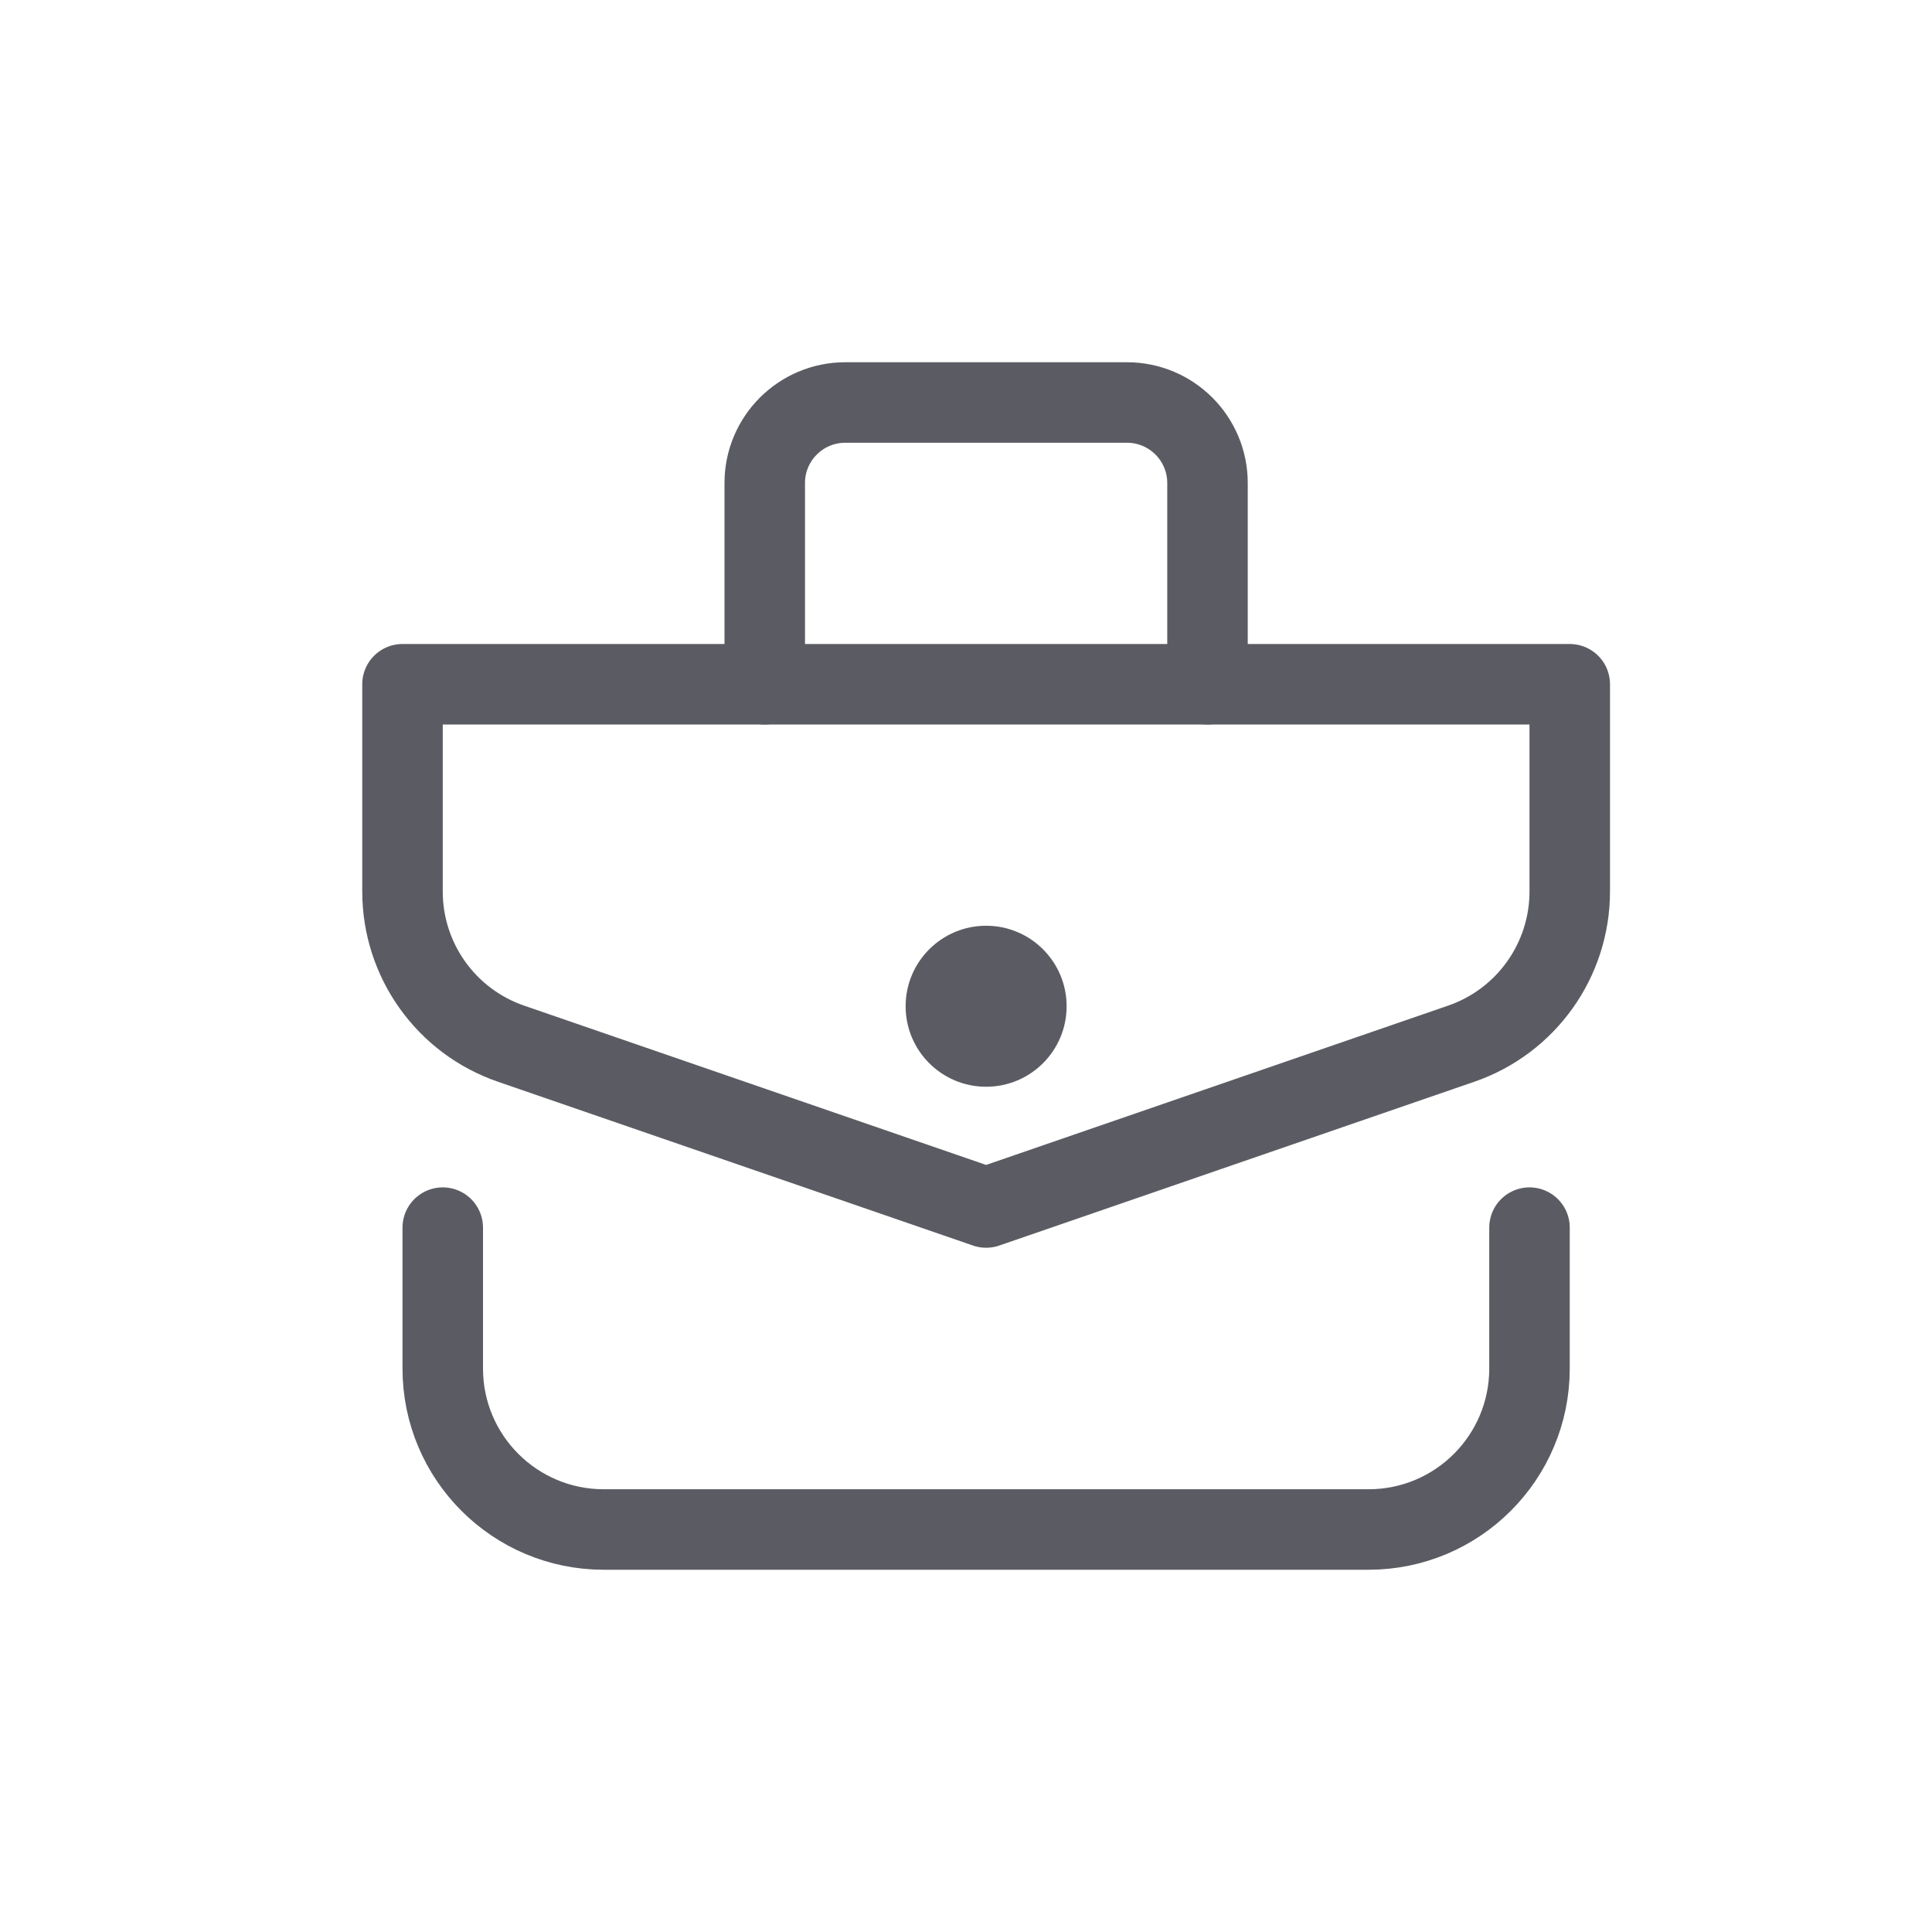
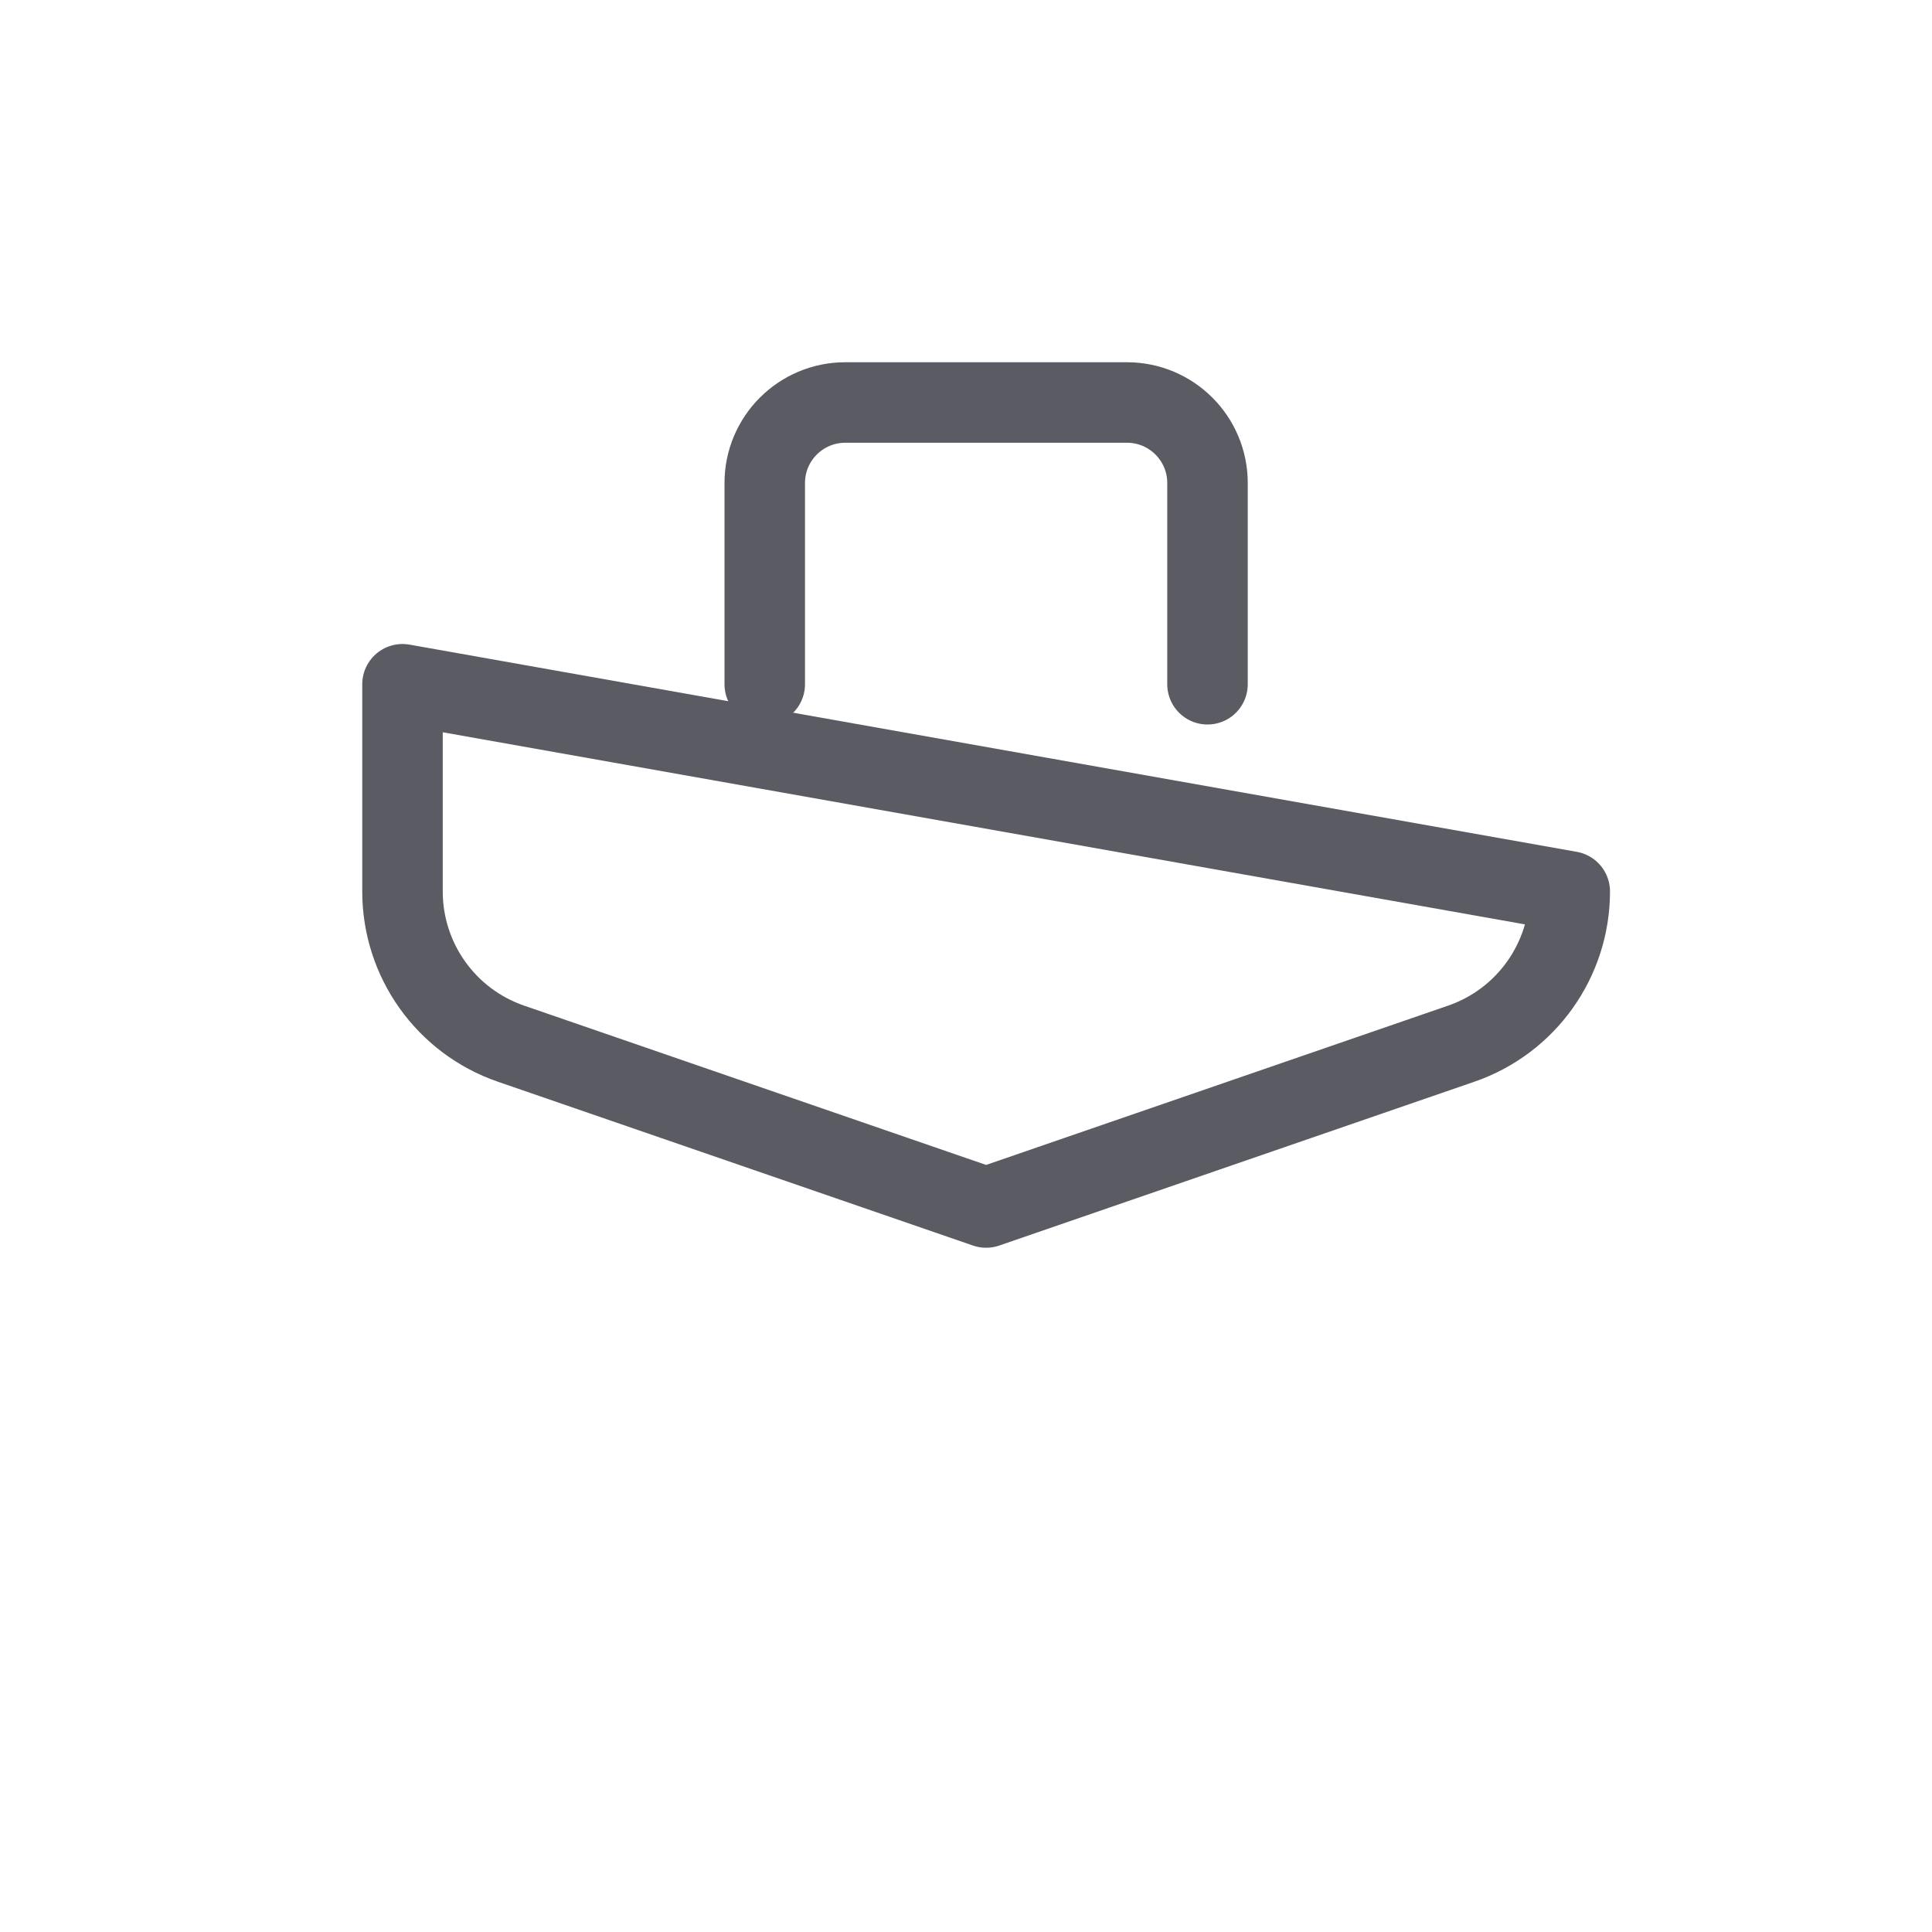
<svg xmlns="http://www.w3.org/2000/svg" width="24px" height="24px" viewBox="0 0 24 24" version="1.1">
  <title>brief case</title>
  <g id="brief-case" stroke="none" stroke-width="1" fill="none" fill-rule="evenodd">
-     <circle id="Oval" fill="#5B5C63" fill-rule="nonzero" cx="12.25" cy="12.5" r="1" />
-     <path d="M19,15.25 L19,17 C19,18.105 18.105,19 17,19 L7.5,19 C6.395,19 5.5,18.105 5.5,17 L5.5,15.25" id="Path" stroke="#5B5C63" stroke-linecap="round" stroke-linejoin="round" />
    <path d="M9.5,8.5 L9.5,6 C9.5,5.448 9.948,5 10.5,5 L14,5 C14.552,5 15,5.448 15,6 L15,8.5" id="Path" stroke="#5B5C63" stroke-linecap="round" stroke-linejoin="round" />
-     <path d="M18.152,12.965 L12.25,15 L6.348,12.965 C5.541,12.687 5,11.928 5,11.074 L5,8.5 L19.5,8.5 L19.5,11.074 C19.5,11.927 18.959,12.687 18.152,12.965 Z" id="Path" stroke="#5B5C63" stroke-linecap="round" stroke-linejoin="round" />
+     <path d="M18.152,12.965 L12.25,15 L6.348,12.965 C5.541,12.687 5,11.928 5,11.074 L5,8.5 L19.5,11.074 C19.5,11.927 18.959,12.687 18.152,12.965 Z" id="Path" stroke="#5B5C63" stroke-linecap="round" stroke-linejoin="round" />
  </g>
</svg>